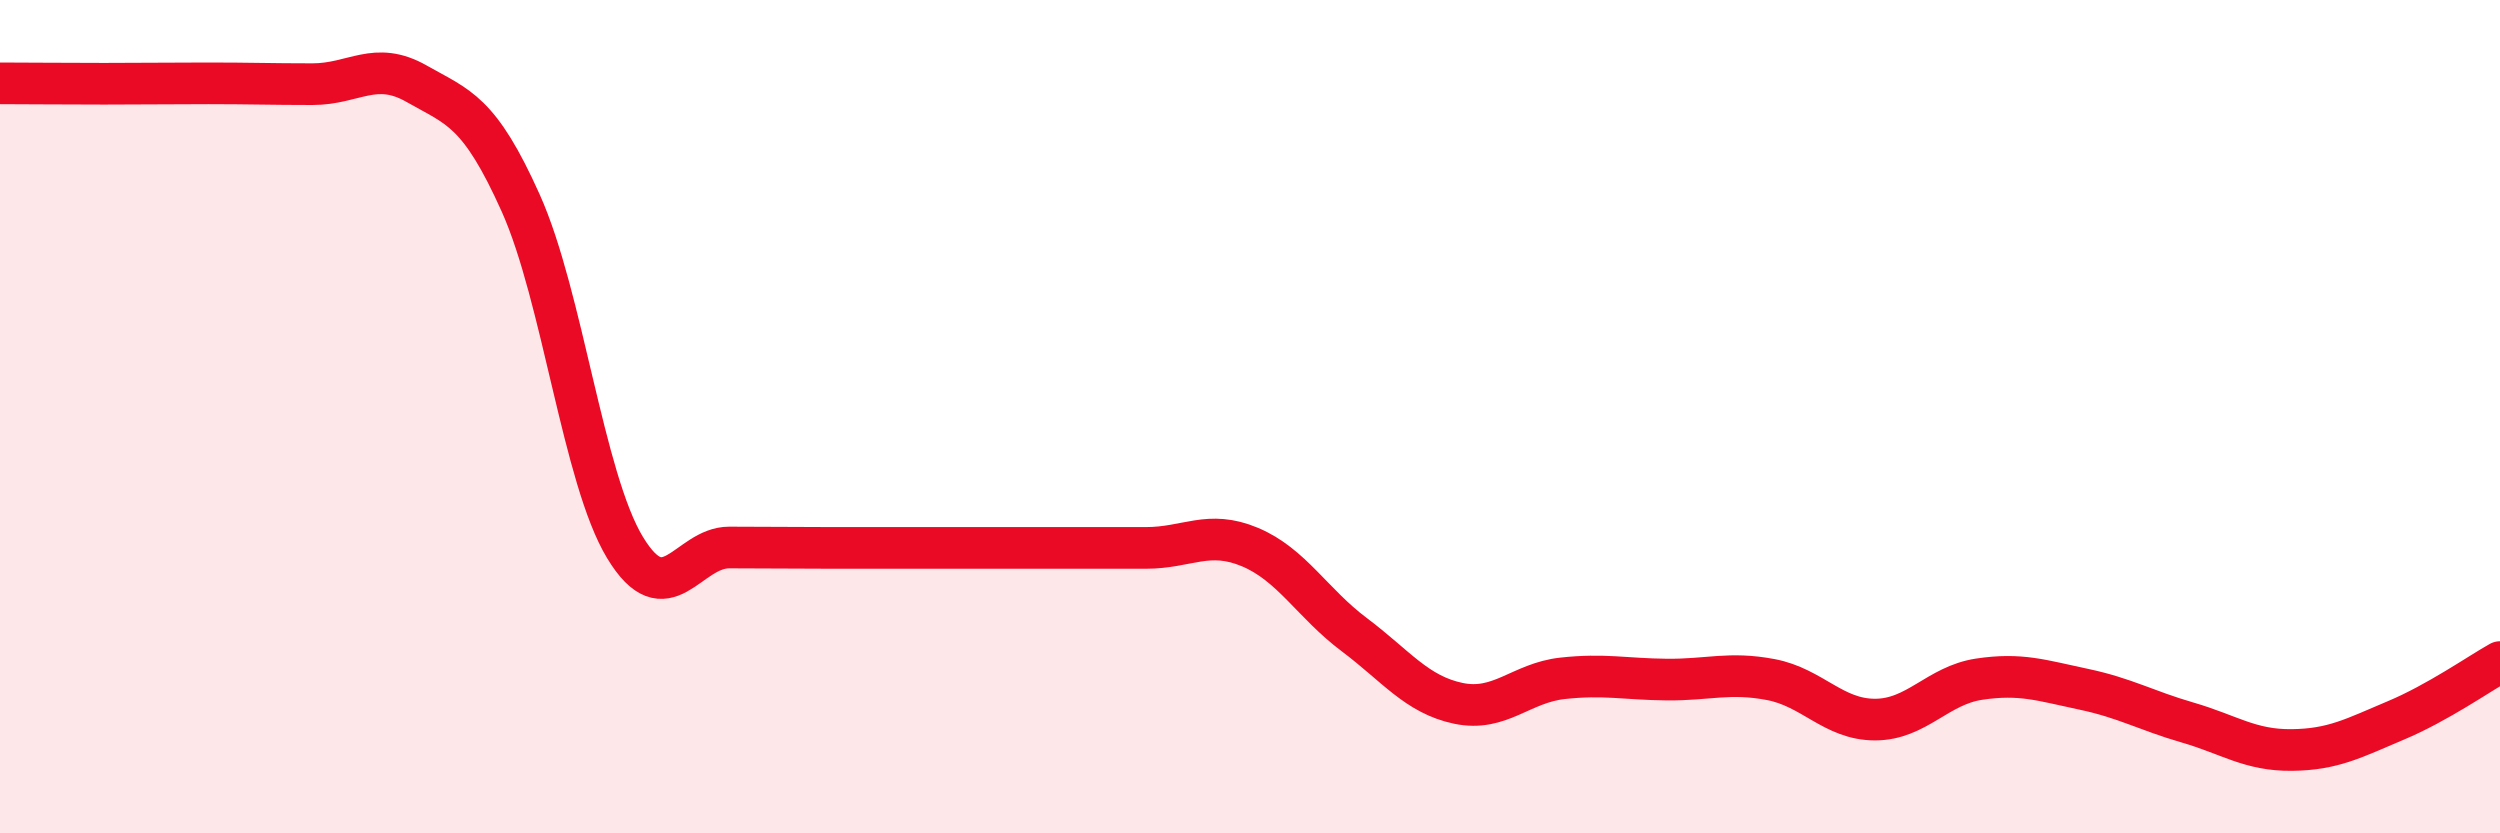
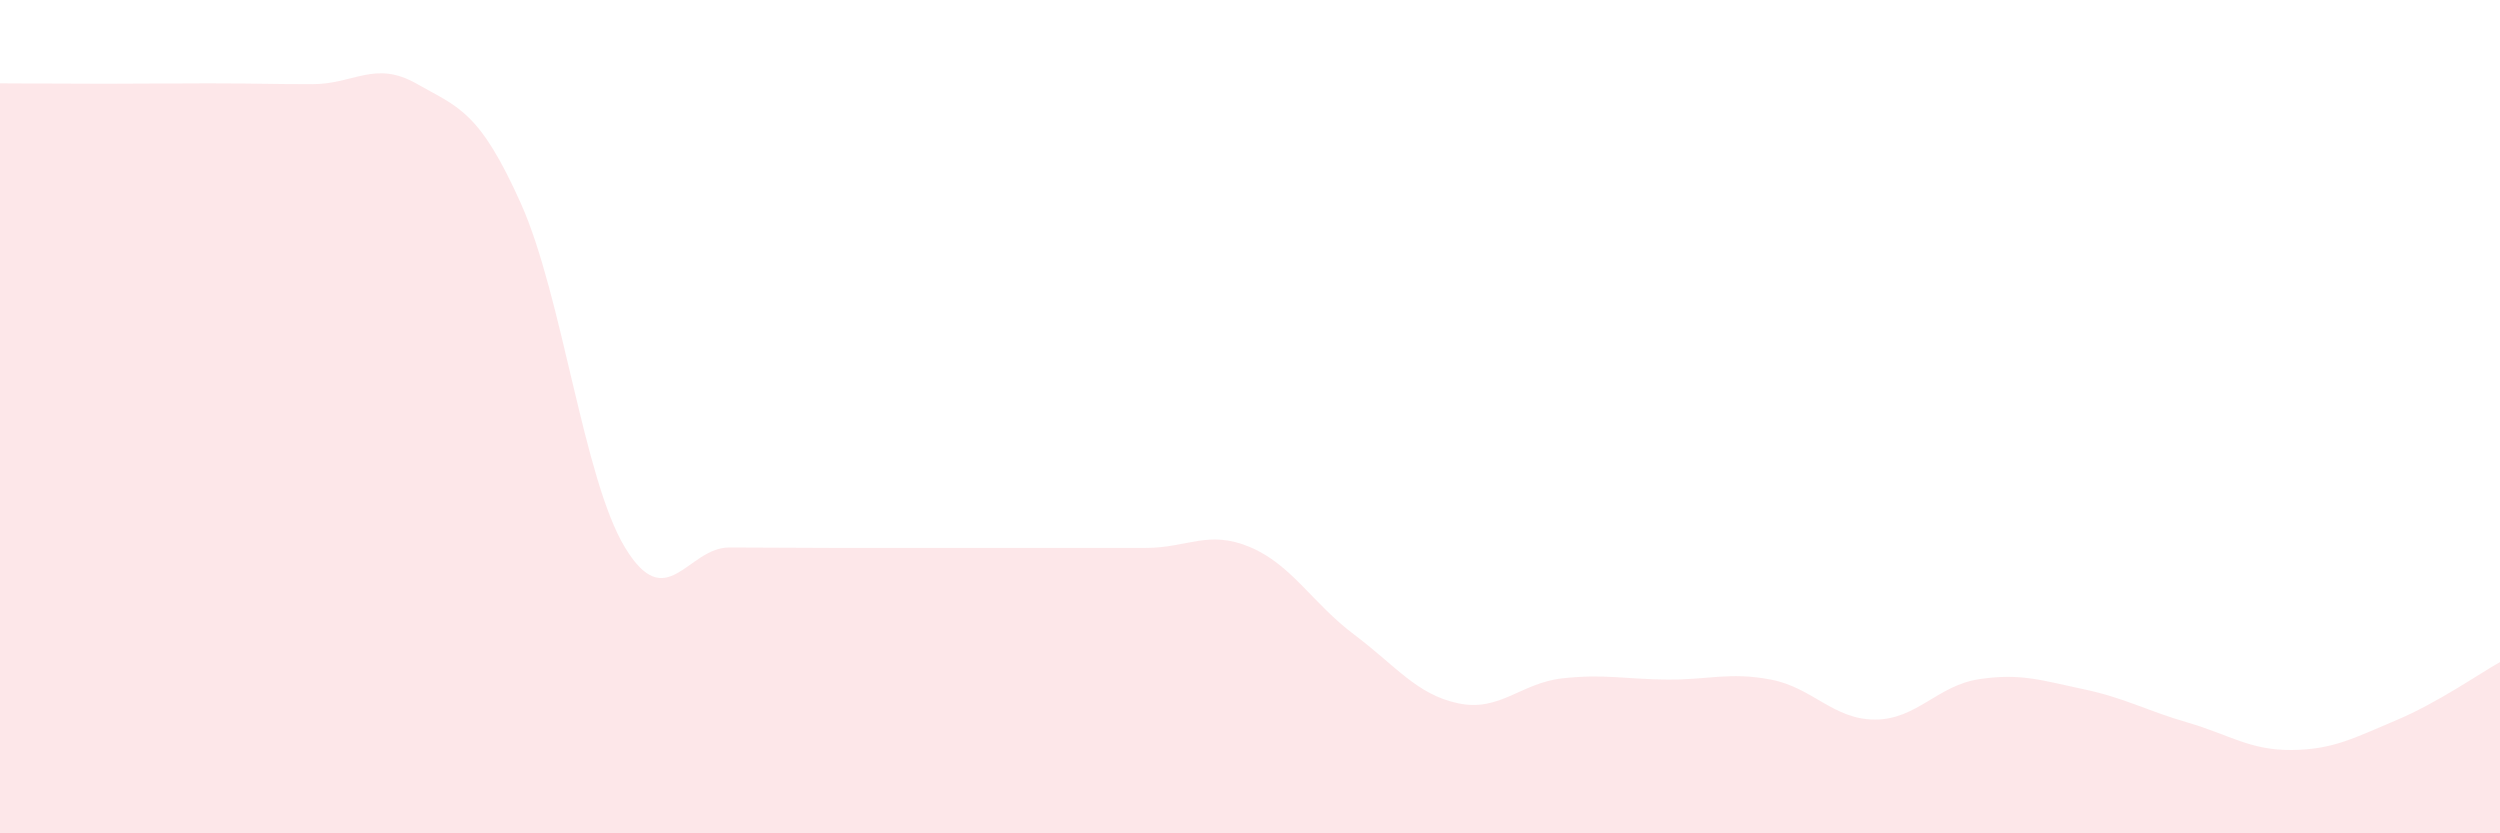
<svg xmlns="http://www.w3.org/2000/svg" width="60" height="20" viewBox="0 0 60 20">
  <path d="M 0,2 C 0.5,2 1.5,2.01 2.5,2.01 C 3.5,2.01 4,2 5,2 C 6,2 6.5,2.02 7.5,2.02 C 8.5,2.02 9,1.44 10,2.01 C 11,2.58 11.5,2.65 12.5,4.88 C 13.5,7.11 14,11.49 15,13.14 C 16,14.79 16.5,13.14 17.5,13.14 C 18.5,13.14 19,13.15 20,13.15 C 21,13.15 21.5,13.15 22.5,13.15 C 23.5,13.15 24,13.15 25,13.15 C 26,13.15 26.5,13.15 27.5,13.15 C 28.5,13.15 29,12.71 30,13.13 C 31,13.55 31.5,14.48 32.5,15.23 C 33.5,15.98 34,16.67 35,16.88 C 36,17.09 36.5,16.39 37.5,16.28 C 38.5,16.17 39,16.3 40,16.31 C 41,16.32 41.5,16.12 42.5,16.31 C 43.5,16.5 44,17.27 45,17.27 C 46,17.27 46.5,16.45 47.5,16.3 C 48.5,16.15 49,16.33 50,16.54 C 51,16.75 51.5,17.05 52.5,17.34 C 53.5,17.63 54,18.01 55,18 C 56,17.99 56.5,17.71 57.5,17.29 C 58.5,16.87 59.5,16.17 60,15.89L60 20L0 20Z" fill="#EB0A25" opacity="0.1" stroke-linecap="round" stroke-linejoin="round" />
-   <path d="M 0,2 C 0.5,2 1.5,2.01 2.5,2.01 C 3.5,2.01 4,2 5,2 C 6,2 6.5,2.02 7.5,2.02 C 8.5,2.02 9,1.44 10,2.01 C 11,2.58 11.5,2.65 12.5,4.88 C 13.5,7.11 14,11.49 15,13.14 C 16,14.79 16.5,13.14 17.5,13.14 C 18.5,13.14 19,13.15 20,13.15 C 21,13.15 21.5,13.15 22.5,13.15 C 23.5,13.15 24,13.15 25,13.15 C 26,13.15 26.5,13.15 27.5,13.15 C 28.5,13.15 29,12.71 30,13.13 C 31,13.55 31.5,14.48 32.5,15.23 C 33.5,15.98 34,16.67 35,16.88 C 36,17.09 36.5,16.39 37.5,16.28 C 38.5,16.17 39,16.3 40,16.31 C 41,16.32 41.5,16.12 42.5,16.31 C 43.5,16.5 44,17.27 45,17.27 C 46,17.27 46.5,16.45 47.5,16.3 C 48.5,16.15 49,16.33 50,16.54 C 51,16.75 51.5,17.05 52.5,17.34 C 53.5,17.63 54,18.01 55,18 C 56,17.99 56.5,17.71 57.5,17.29 C 58.5,16.87 59.5,16.17 60,15.89" stroke="#EB0A25" stroke-width="1" fill="none" stroke-linecap="round" stroke-linejoin="round" />
</svg>